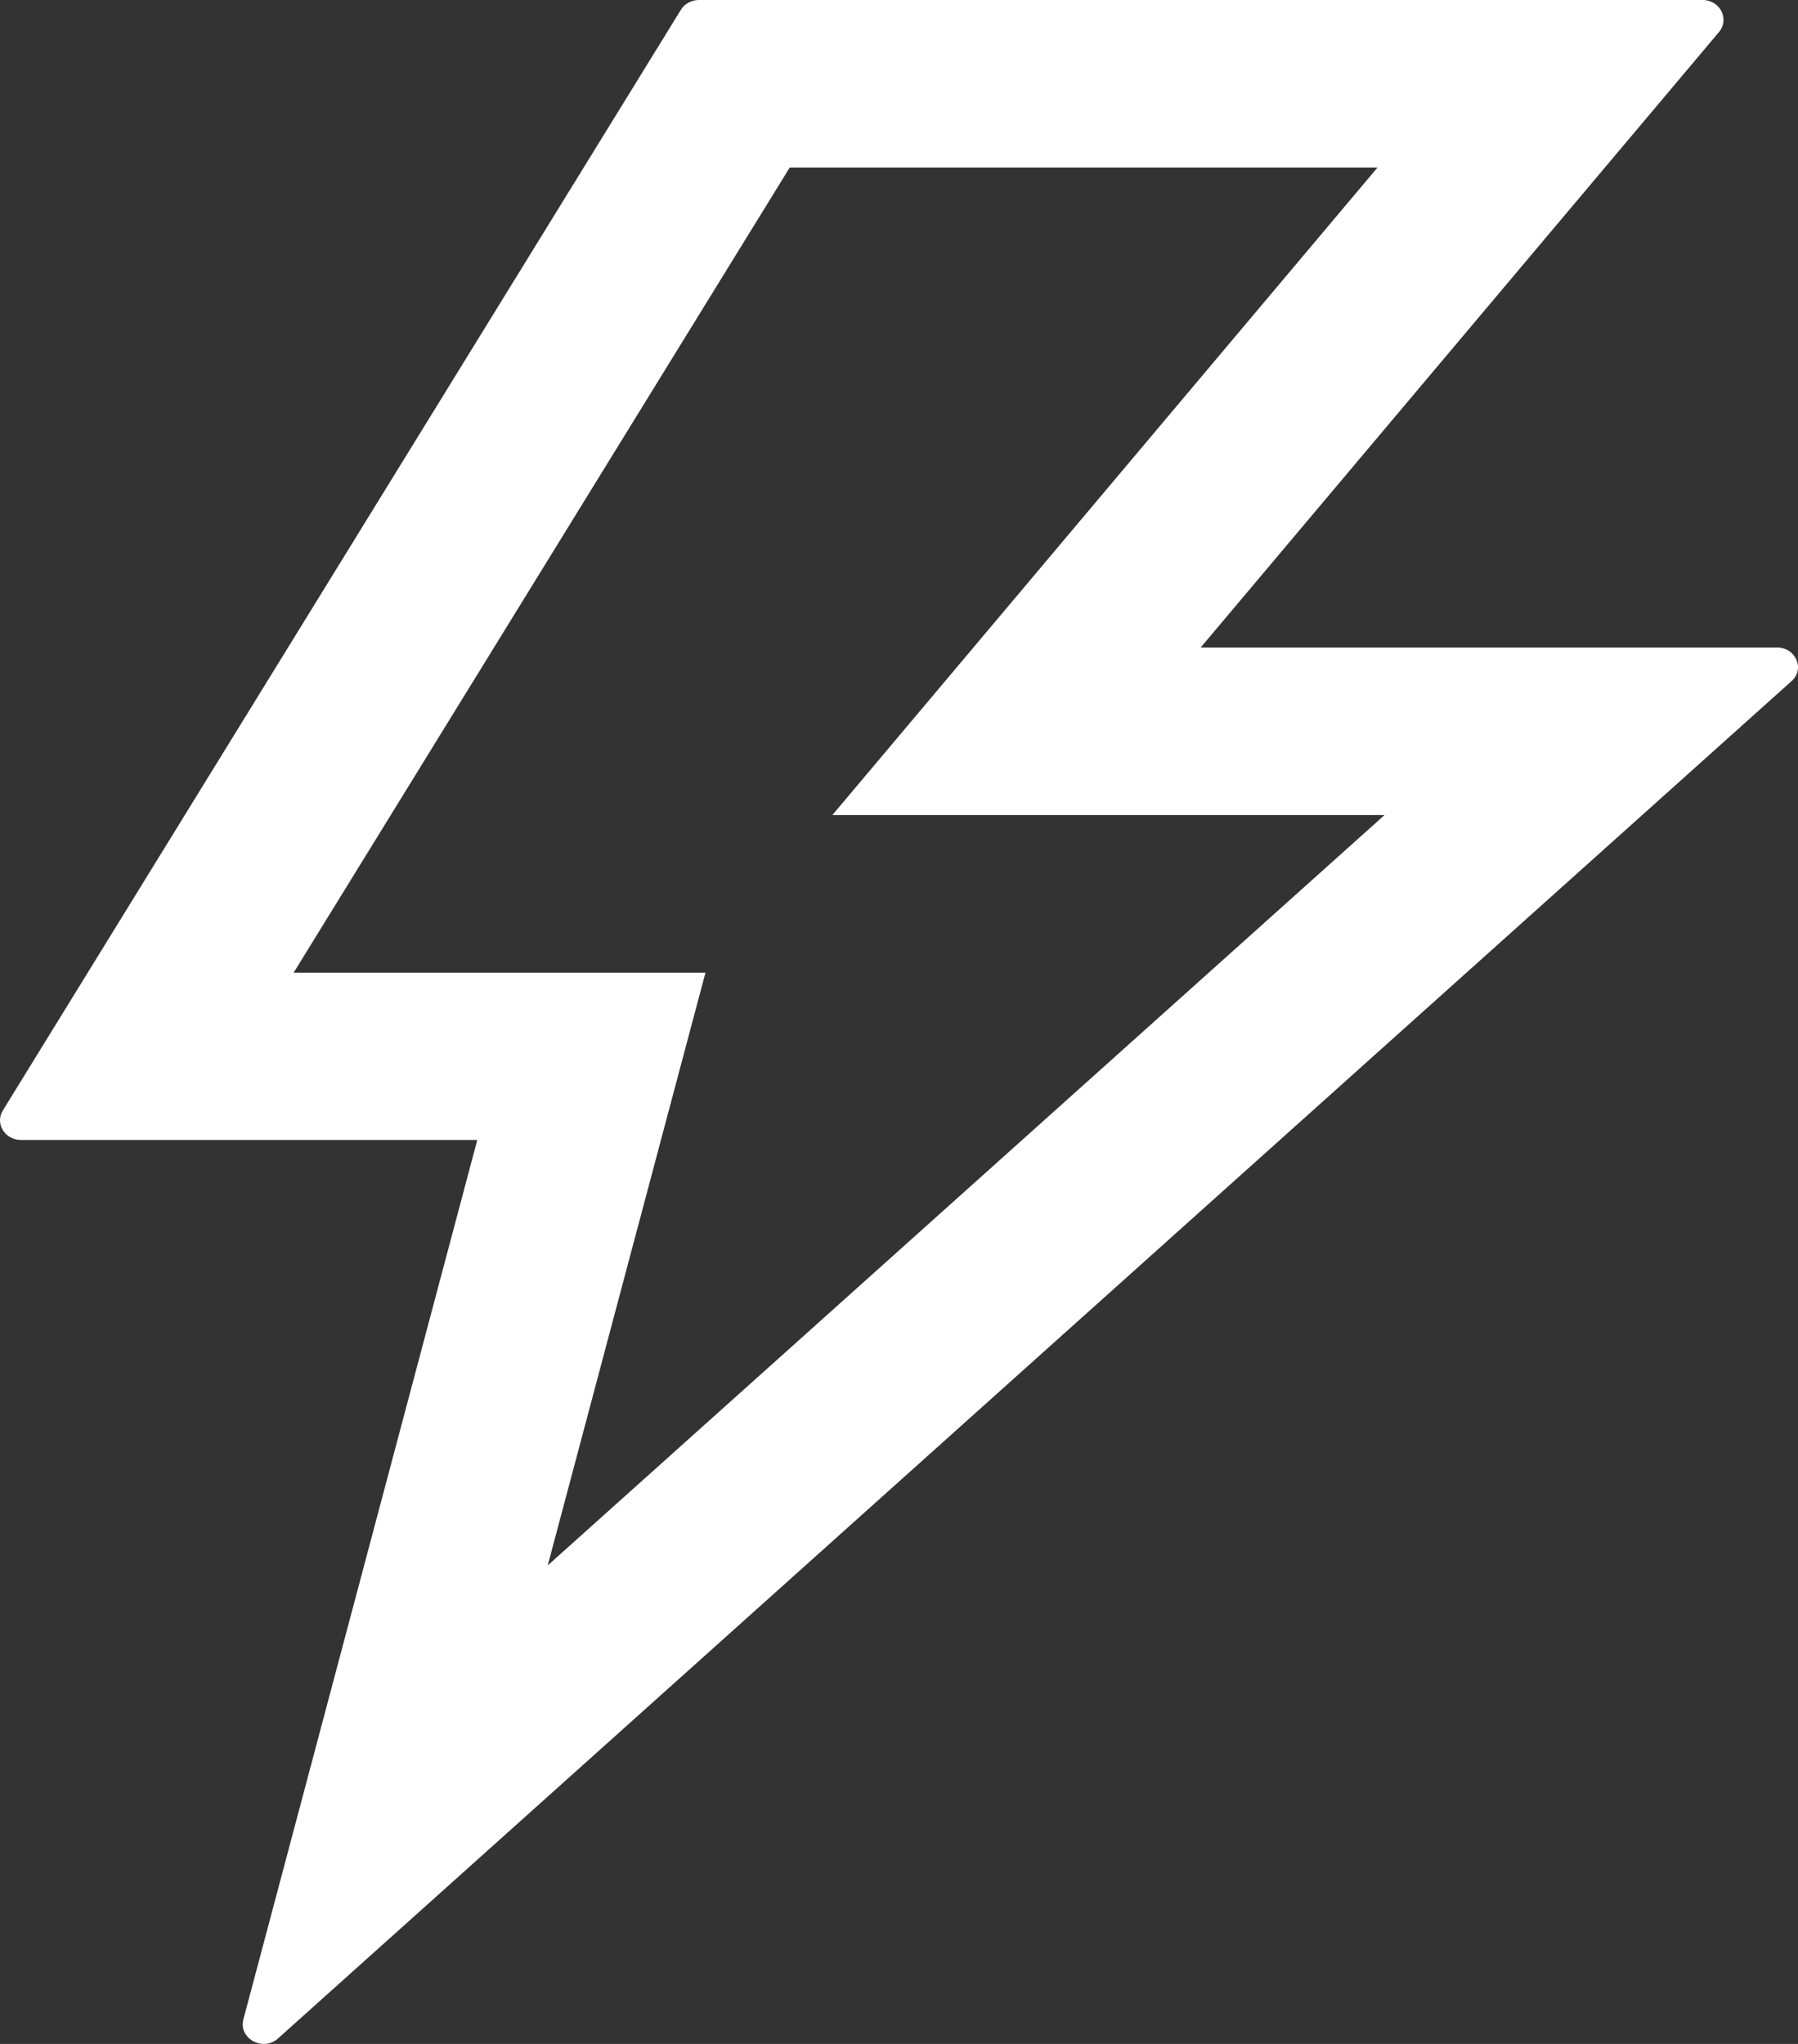
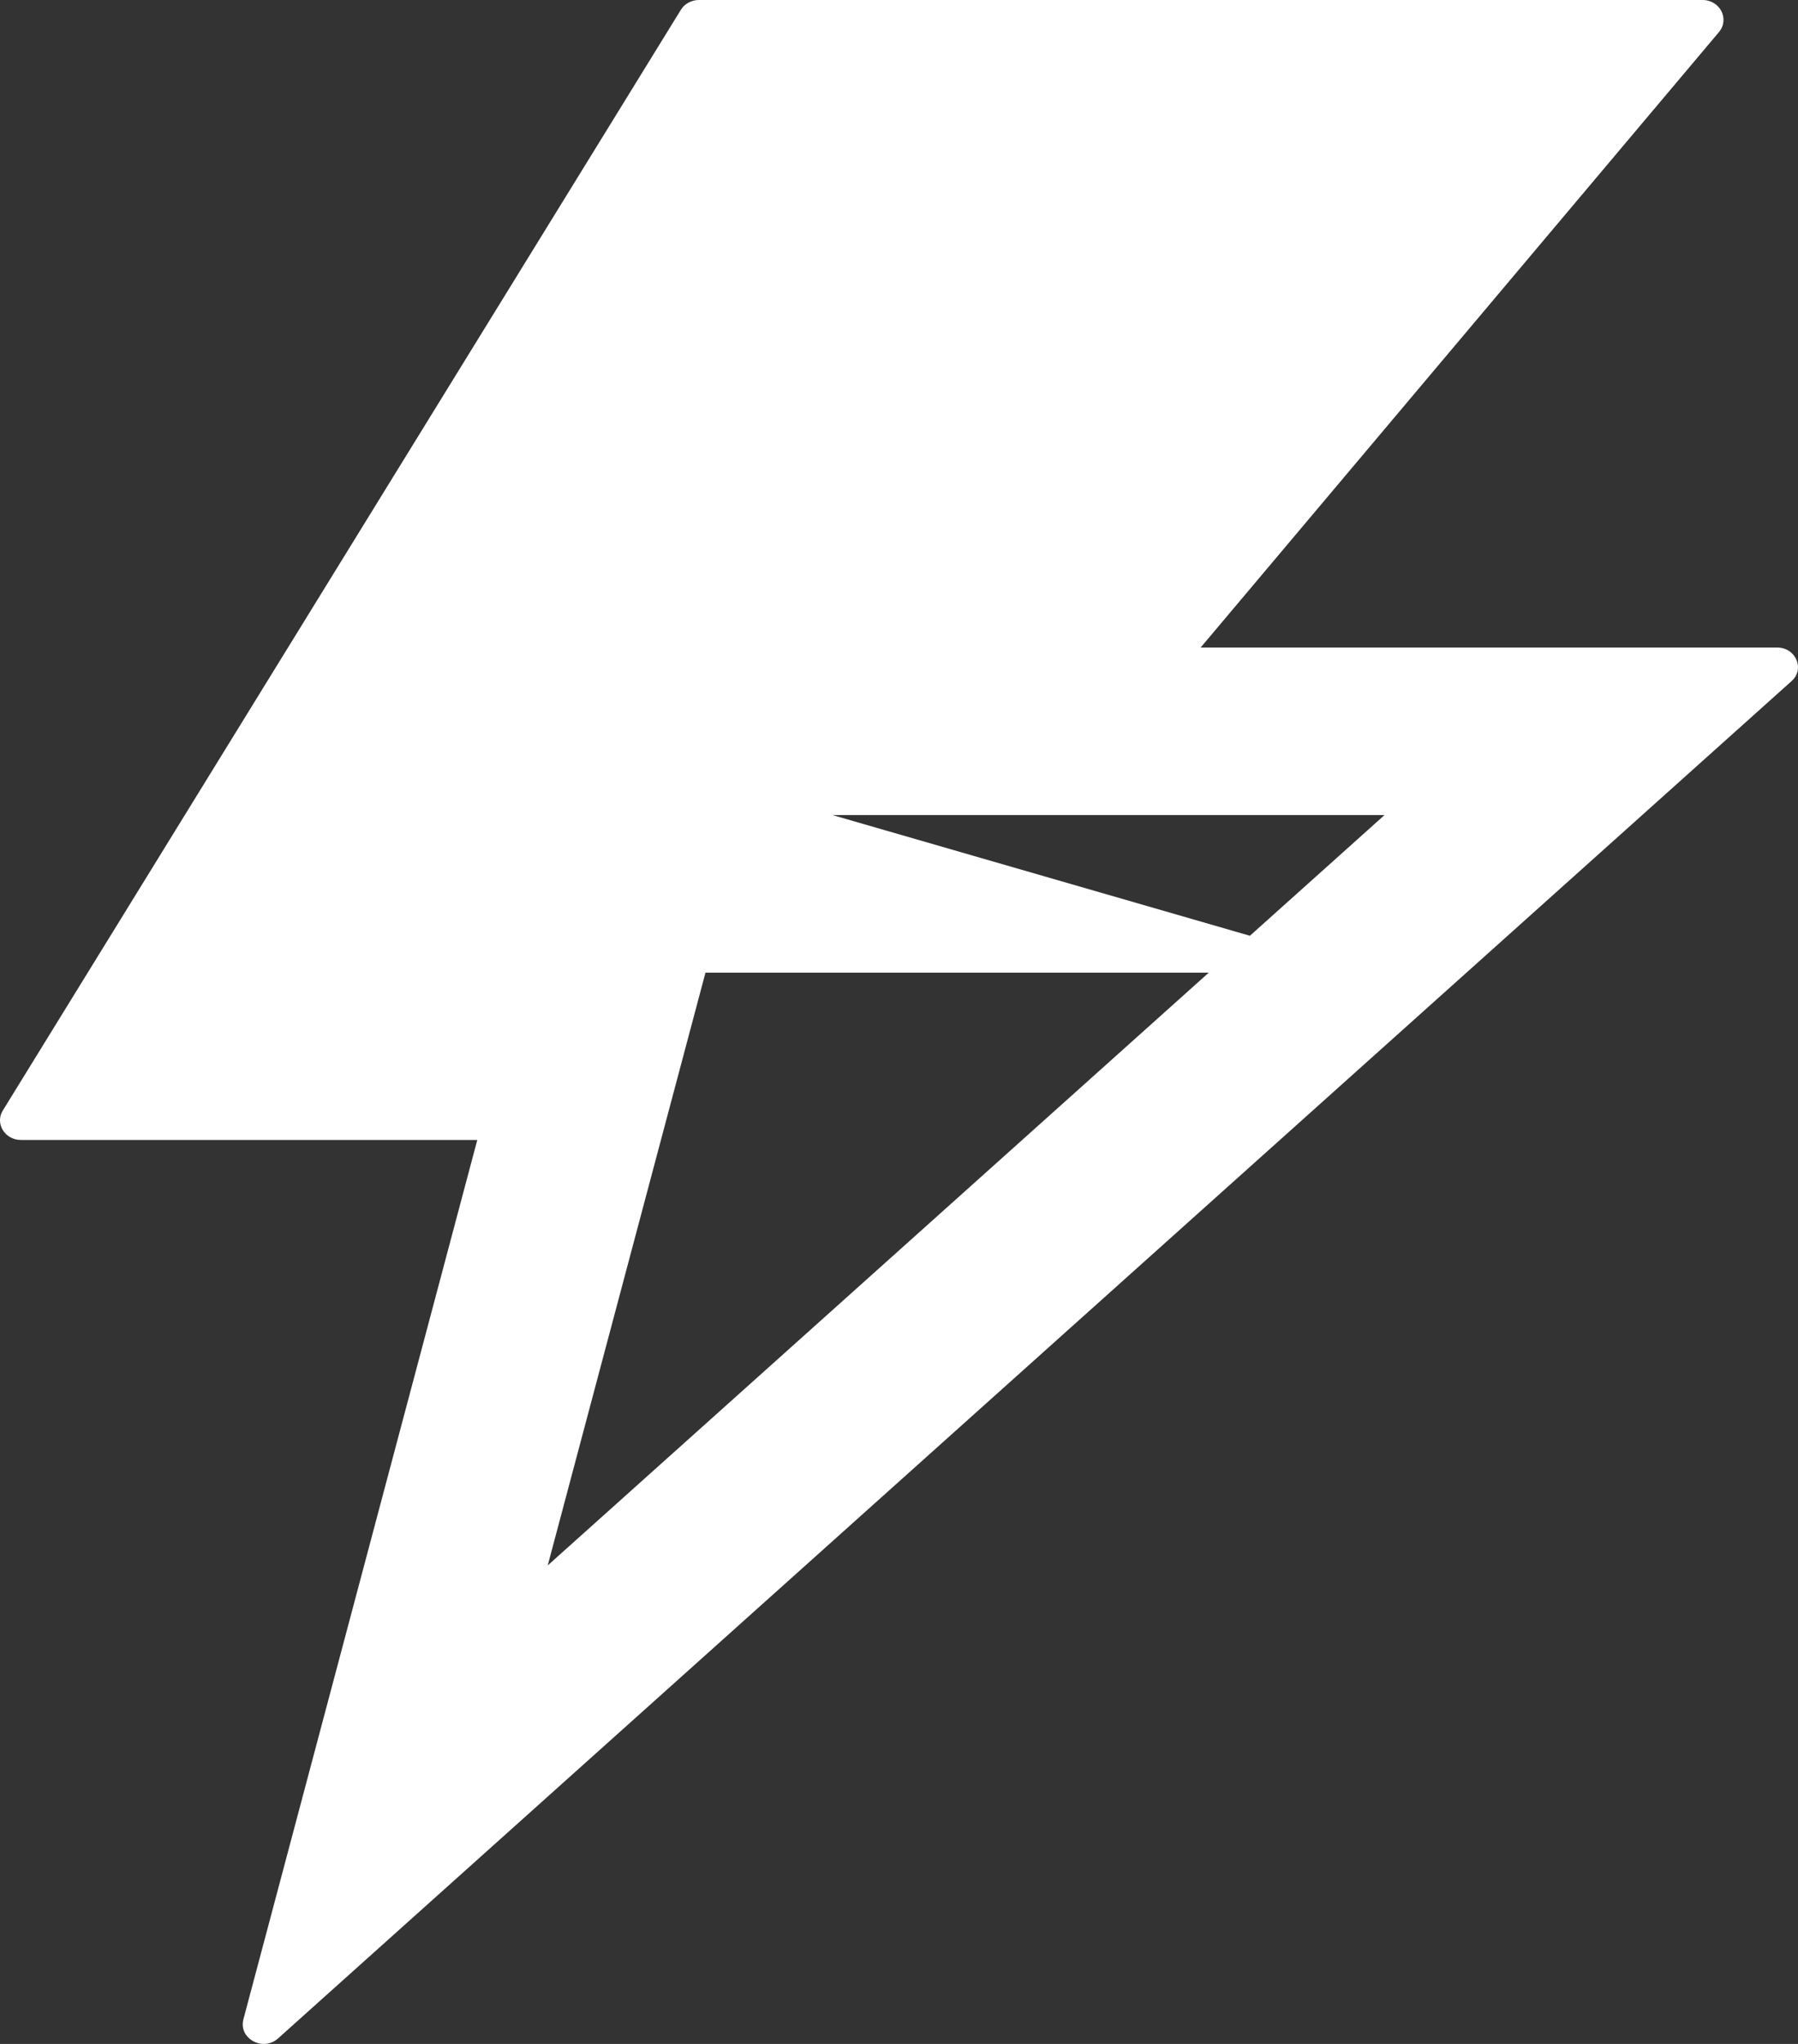
<svg xmlns="http://www.w3.org/2000/svg" width="22" height="25" viewBox="0 0 22 25" fill="none">
  <rect x="0" y="0" width="22" height="25" fill="#333333" stroke="none" />
-   <path d="M21.744 7.92H14.691L21.034 0.391C21.165 0.232 21.046 0 20.832 0H8.552C8.463 0 8.376 0.045 8.331 0.12L0.035 13.582C-0.064 13.741 0.058 13.943 0.256 13.943H5.84L2.978 24.7C2.917 24.934 3.218 25.1 3.404 24.931L21.92 8.332C22.087 8.185 21.975 7.92 21.744 7.92ZM6.702 19.147L8.632 11.897H3.593L9.663 2.049H16.855L10.185 9.969H16.941L6.702 19.147Z" fill="white" />
+   <path d="M21.744 7.92H14.691L21.034 0.391C21.165 0.232 21.046 0 20.832 0H8.552C8.463 0 8.376 0.045 8.331 0.12L0.035 13.582C-0.064 13.741 0.058 13.943 0.256 13.943H5.84L2.978 24.7C2.917 24.934 3.218 25.1 3.404 24.931L21.92 8.332C22.087 8.185 21.975 7.92 21.744 7.92ZM6.702 19.147L8.632 11.897H3.593H16.855L10.185 9.969H16.941L6.702 19.147Z" fill="white" />
</svg>